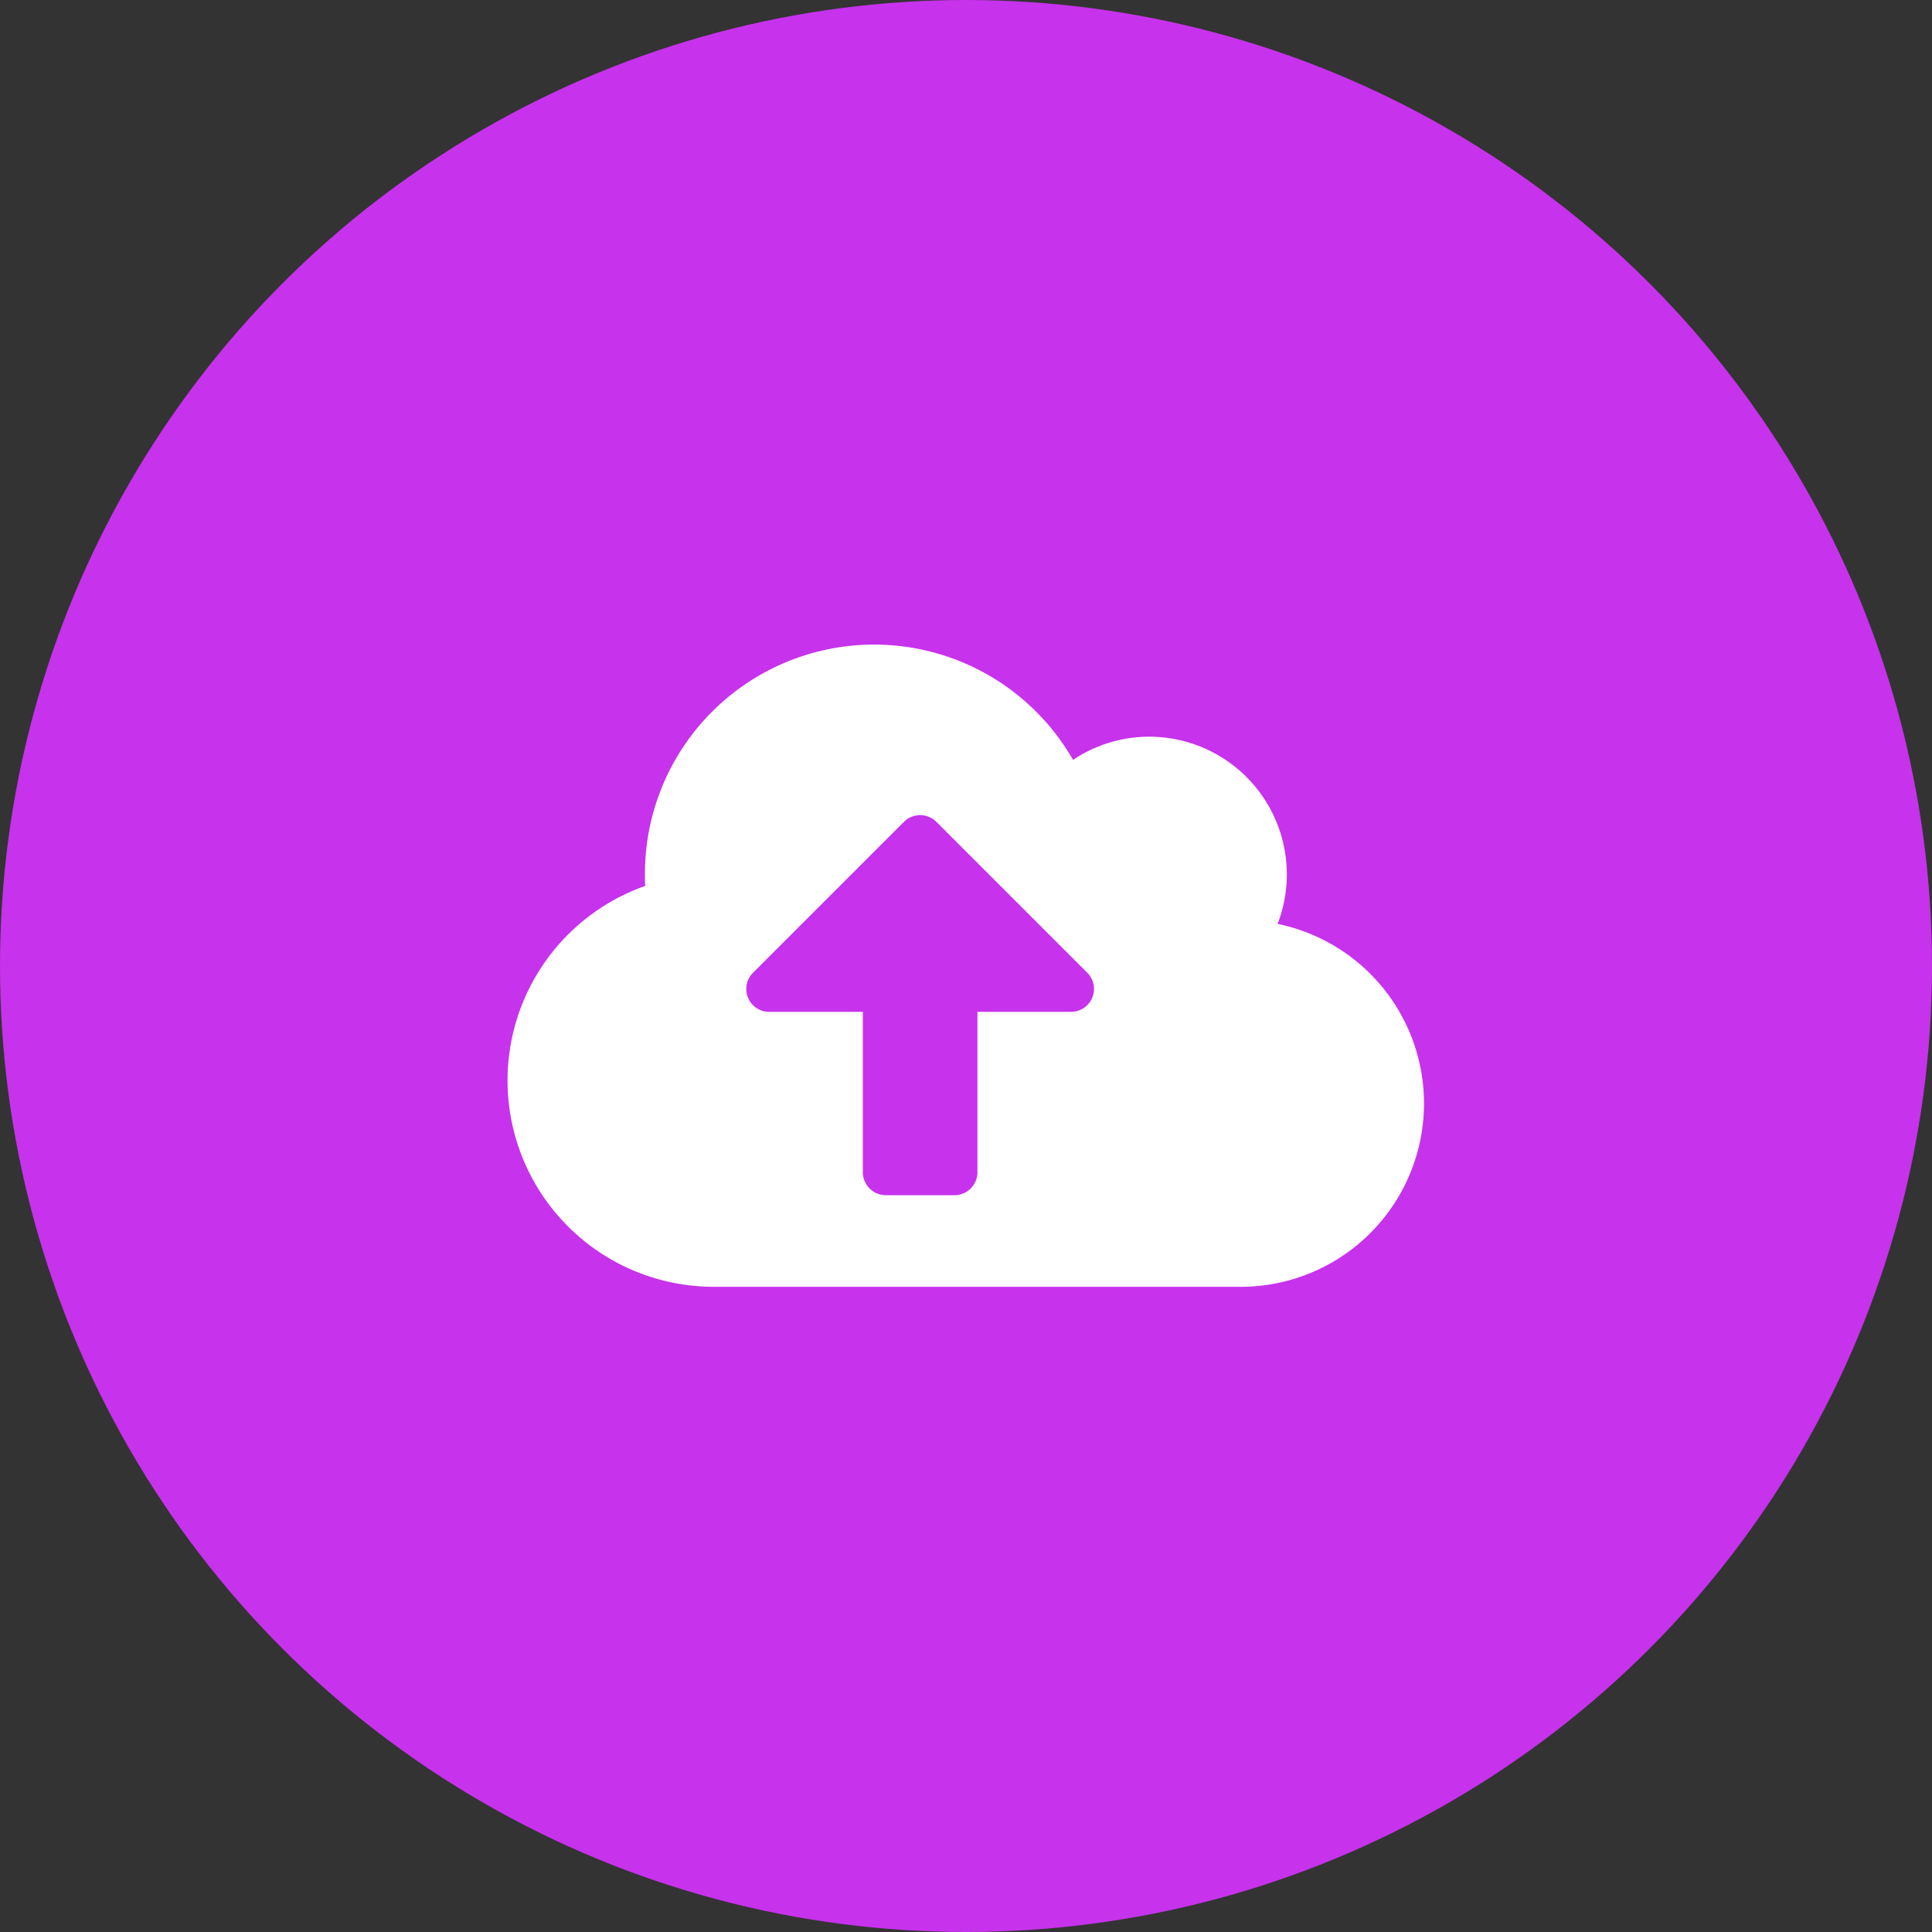
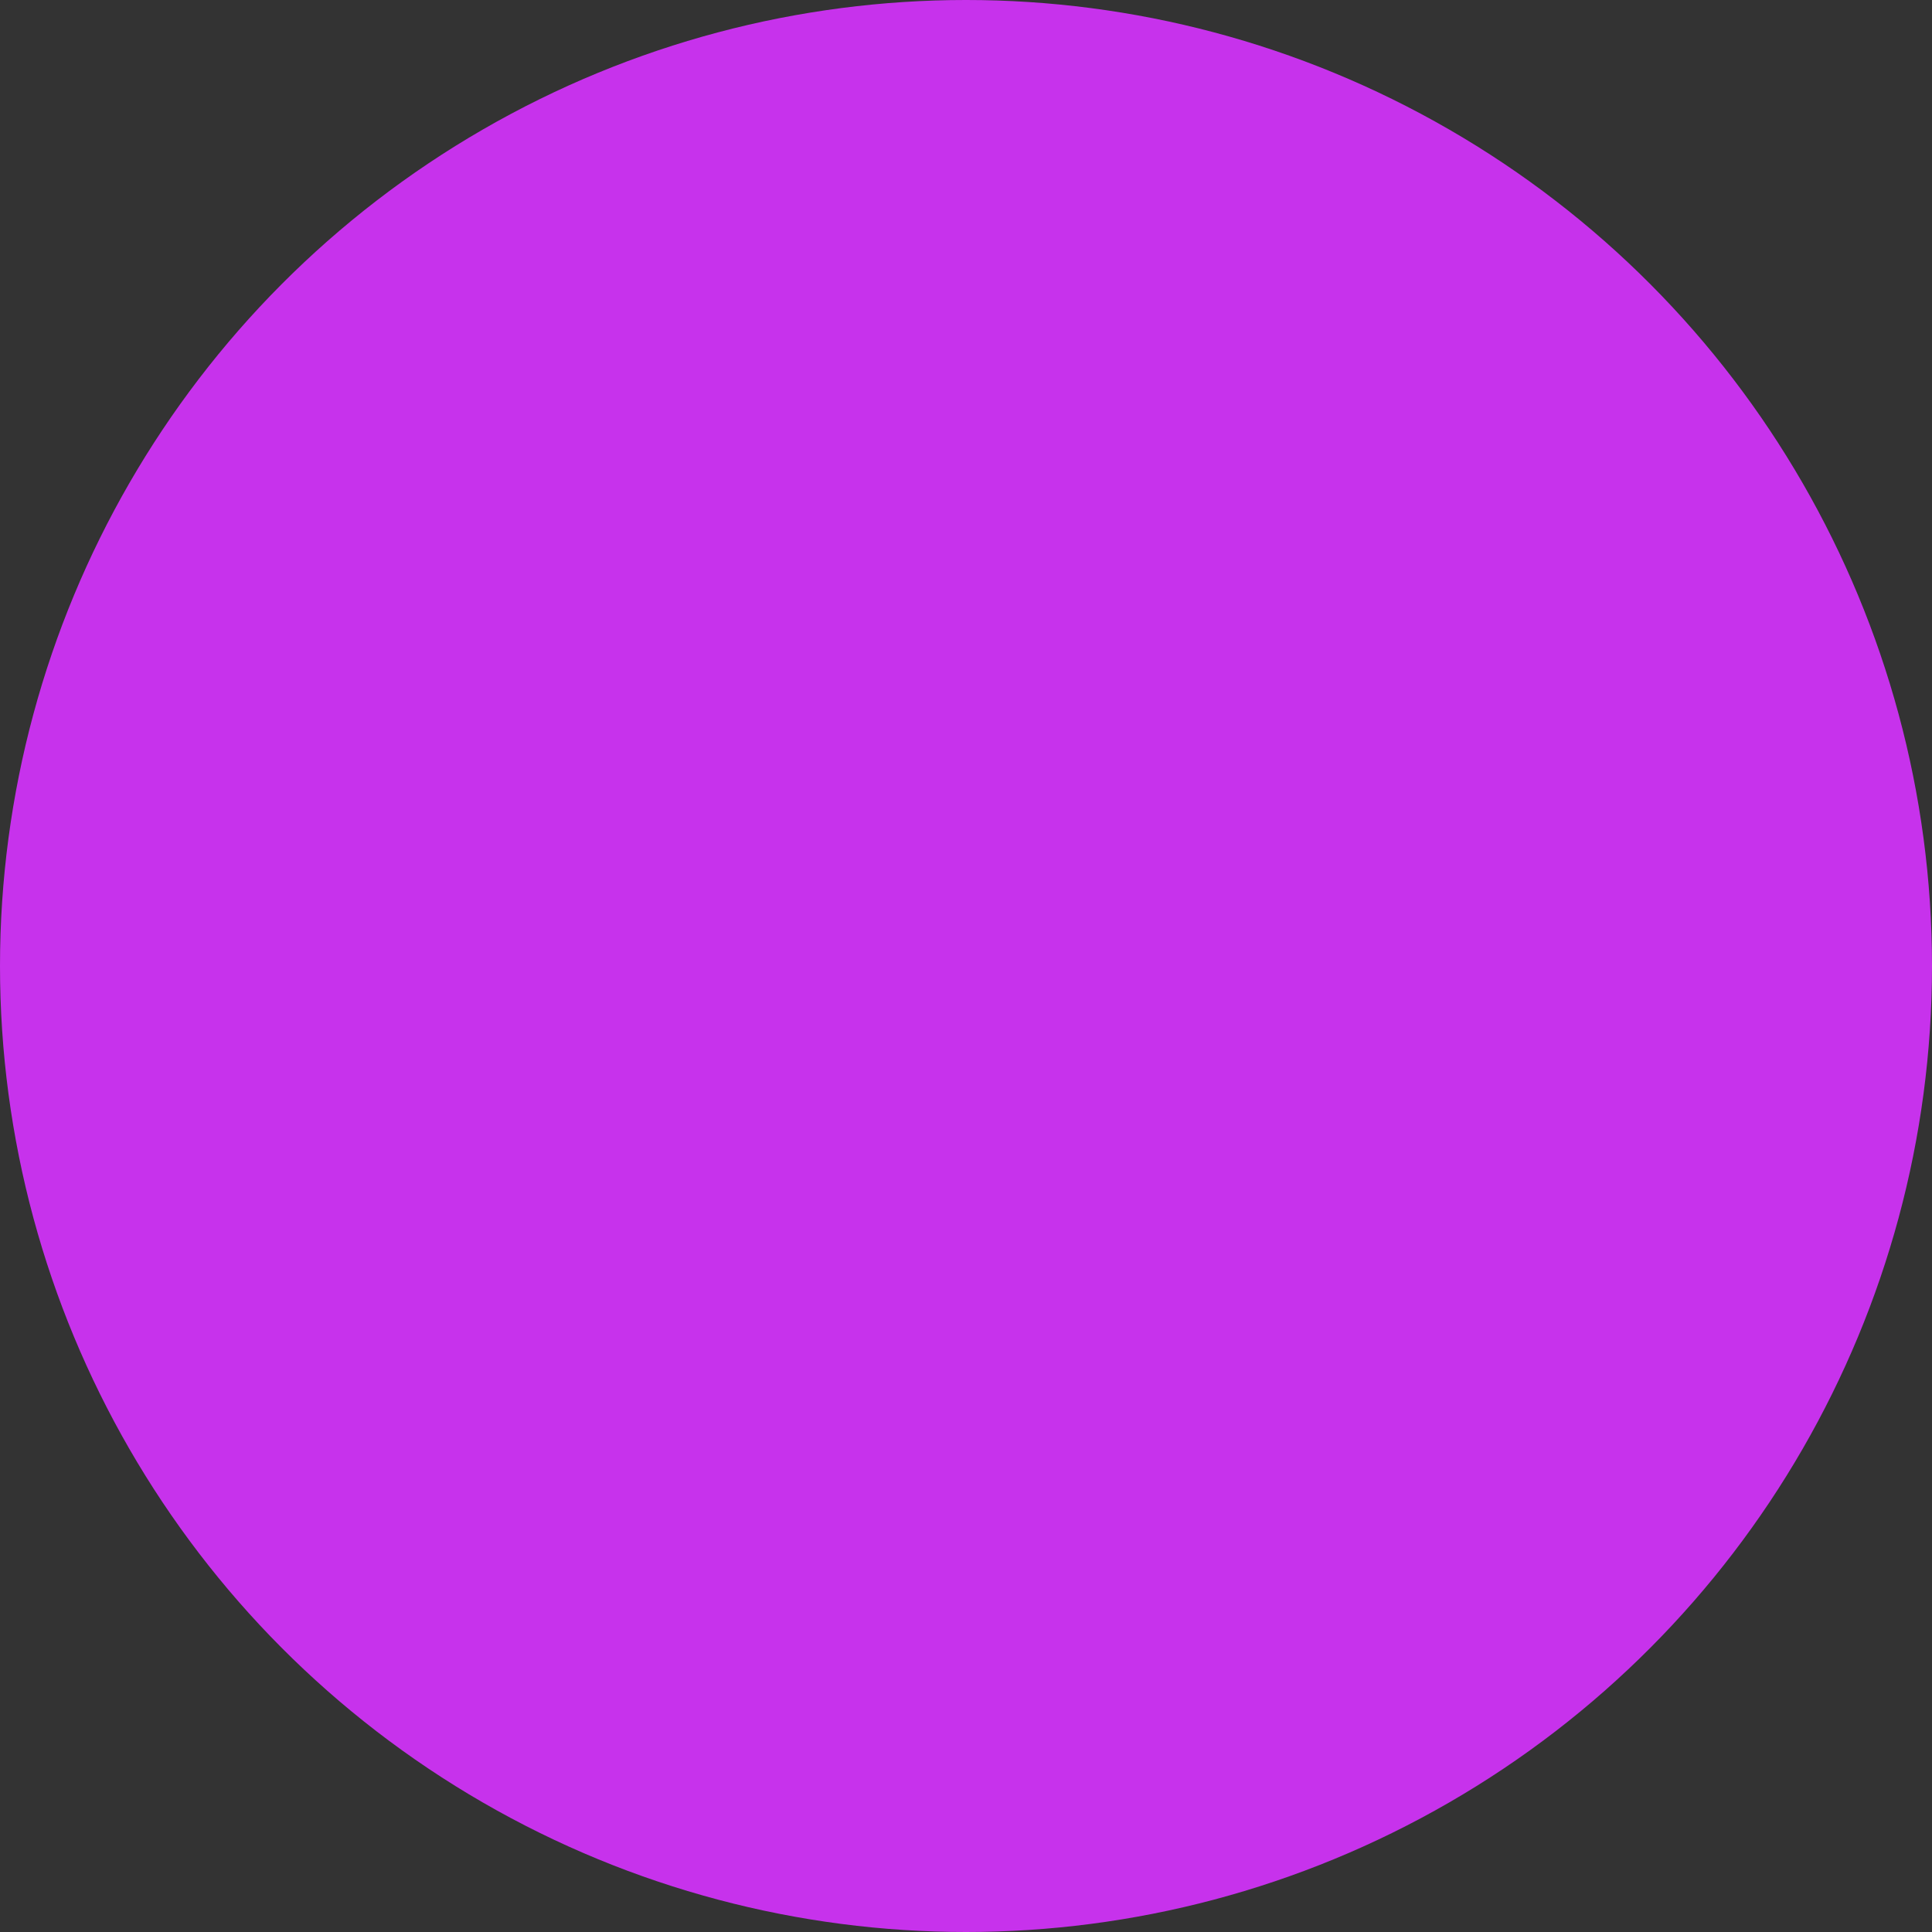
<svg xmlns="http://www.w3.org/2000/svg" width="38" height="38" viewBox="0 0 38 38">
  <rect x="0" y="0" width="38" height="38" fill="#333333" stroke="none" />
  <g id="hebergement" transform="translate(-7687.808 -4249.489)">
    <circle id="Ellipse_9512" data-name="Ellipse 9512" cx="19" cy="19" r="19" transform="translate(7687.808 4249.489)" fill="#c732ec" />
-     <path id="cloud-upload-alt-svgrepo-com" d="M15.144,37.482A2.708,2.708,0,0,0,12.62,33.8a2.691,2.691,0,0,0-1.5.456A4.508,4.508,0,0,0,2.7,36.507c0,.076,0,.152.006.228A4.058,4.058,0,0,0,4.056,44.62H14.423a3.606,3.606,0,0,0,.721-7.138Zm-4.062,1.73H9.24v3.155a.452.452,0,0,1-.451.451H7.437a.452.452,0,0,1-.451-.451V39.212H5.144a.45.45,0,0,1-.318-.769l2.969-2.969a.452.452,0,0,1,.637,0L11.4,38.442a.45.45,0,0,1-.318.769Z" transform="translate(7697.793 4230.179)" fill="#fff" />
  </g>
</svg>